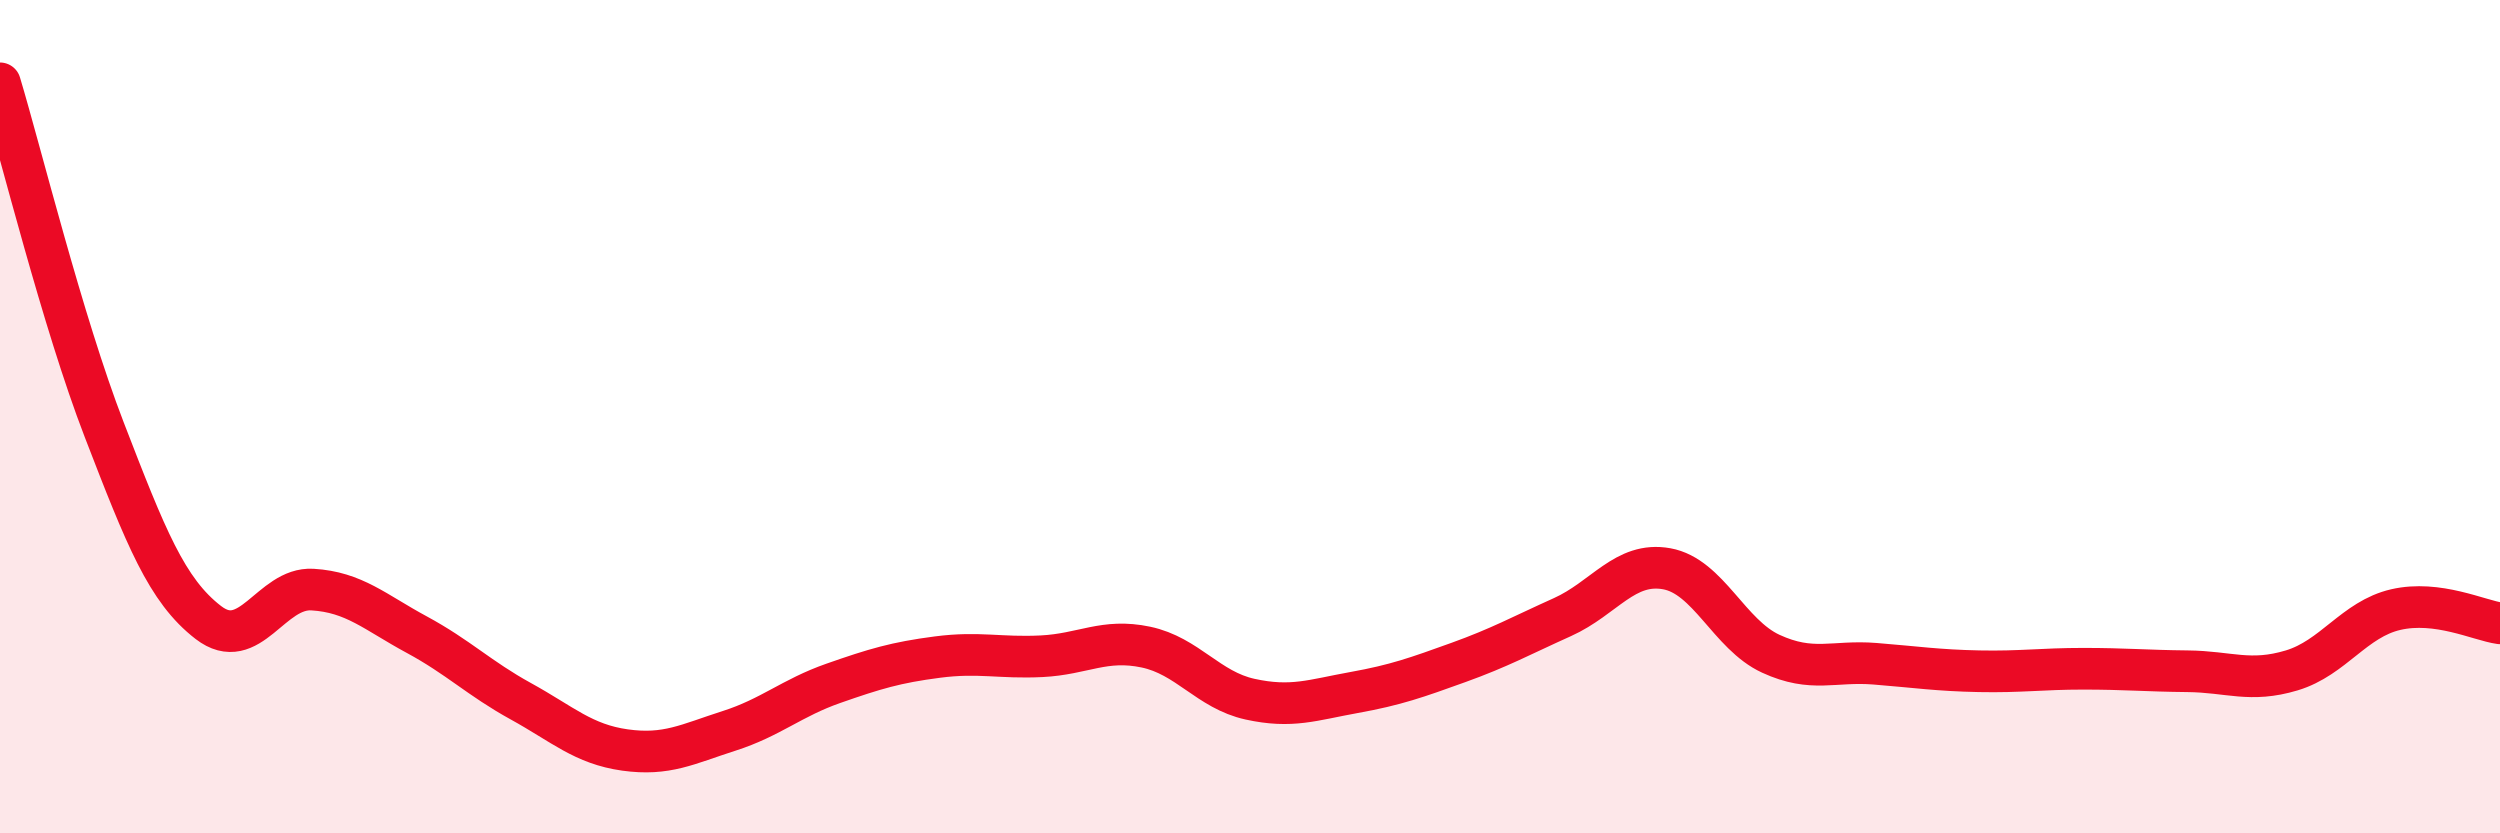
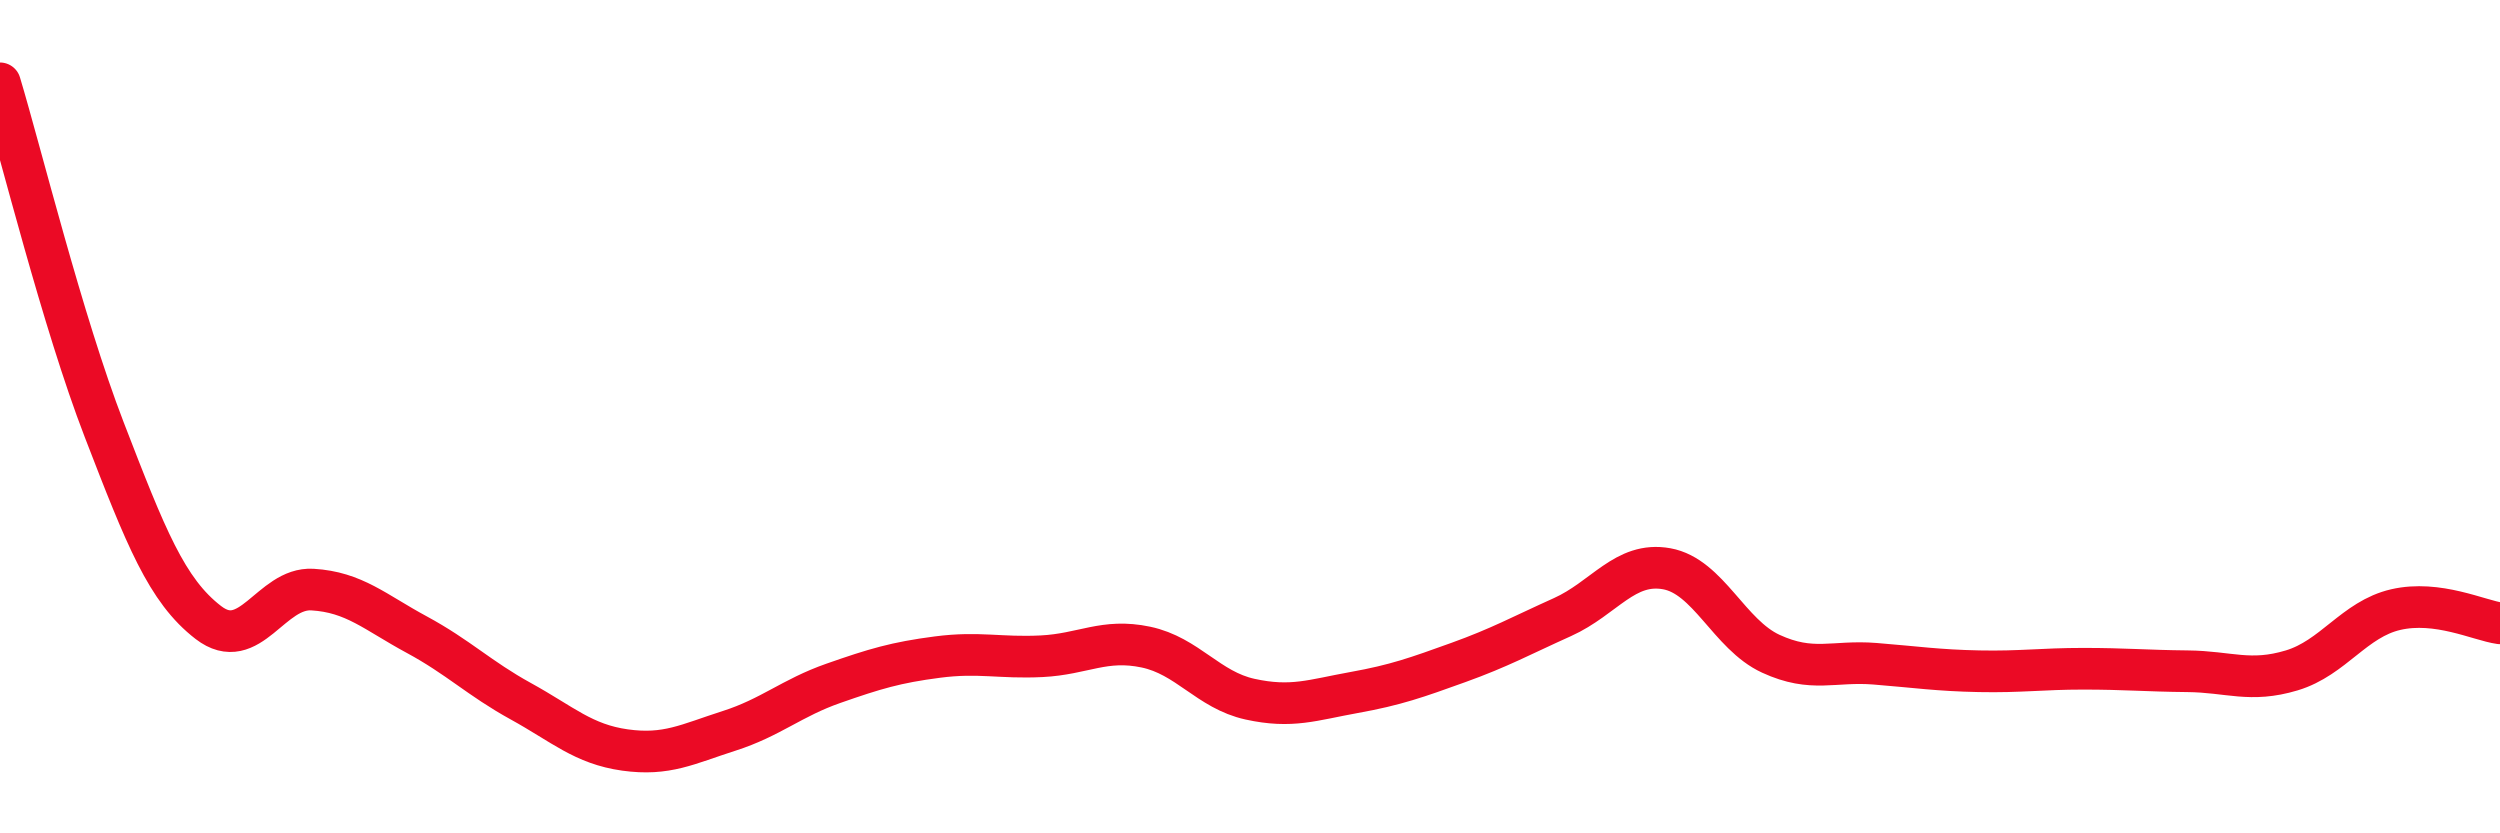
<svg xmlns="http://www.w3.org/2000/svg" width="60" height="20" viewBox="0 0 60 20">
-   <path d="M 0,2 C 0.5,3.66 1.5,7.72 2.5,10.31 C 3.5,12.9 4,14.17 5,14.94 C 6,15.71 6.5,14.09 7.5,14.15 C 8.5,14.21 9,14.69 10,15.23 C 11,15.77 11.5,16.28 12.5,16.83 C 13.5,17.38 14,17.86 15,18 C 16,18.14 16.5,17.86 17.5,17.54 C 18.5,17.22 19,16.75 20,16.4 C 21,16.05 21.5,15.9 22.5,15.77 C 23.5,15.64 24,15.8 25,15.75 C 26,15.7 26.5,15.32 27.5,15.53 C 28.5,15.74 29,16.56 30,16.78 C 31,17 31.5,16.8 32.5,16.62 C 33.5,16.44 34,16.26 35,15.9 C 36,15.54 36.5,15.26 37.5,14.81 C 38.5,14.36 39,13.47 40,13.65 C 41,13.83 41.5,15.23 42.5,15.69 C 43.5,16.15 44,15.85 45,15.93 C 46,16.01 46.5,16.09 47.5,16.11 C 48.5,16.13 49,16.05 50,16.05 C 51,16.05 51.5,16.1 52.5,16.11 C 53.5,16.12 54,16.39 55,16.09 C 56,15.79 56.5,14.86 57.5,14.63 C 58.5,14.4 59.5,14.89 60,14.96L60 20L0 20Z" fill="#EB0A25" opacity="0.1" stroke-linecap="round" stroke-linejoin="round" />
  <path d="M 0,2 C 0.5,3.66 1.5,7.72 2.5,10.31 C 3.5,12.9 4,14.17 5,14.94 C 6,15.71 6.5,14.09 7.5,14.15 C 8.5,14.21 9,14.69 10,15.23 C 11,15.77 11.5,16.28 12.5,16.83 C 13.5,17.38 14,17.86 15,18 C 16,18.14 16.5,17.86 17.5,17.54 C 18.5,17.22 19,16.75 20,16.4 C 21,16.05 21.5,15.9 22.5,15.77 C 23.5,15.64 24,15.8 25,15.75 C 26,15.7 26.5,15.32 27.5,15.53 C 28.5,15.74 29,16.56 30,16.78 C 31,17 31.5,16.8 32.5,16.62 C 33.5,16.44 34,16.26 35,15.9 C 36,15.54 36.5,15.26 37.5,14.81 C 38.5,14.36 39,13.47 40,13.65 C 41,13.83 41.5,15.23 42.5,15.69 C 43.5,16.15 44,15.85 45,15.93 C 46,16.01 46.5,16.09 47.5,16.11 C 48.5,16.13 49,16.05 50,16.05 C 51,16.05 51.5,16.1 52.5,16.11 C 53.5,16.12 54,16.39 55,16.09 C 56,15.79 56.5,14.86 57.5,14.63 C 58.5,14.4 59.5,14.89 60,14.96" stroke="#EB0A25" stroke-width="1" fill="none" stroke-linecap="round" stroke-linejoin="round" />
</svg>